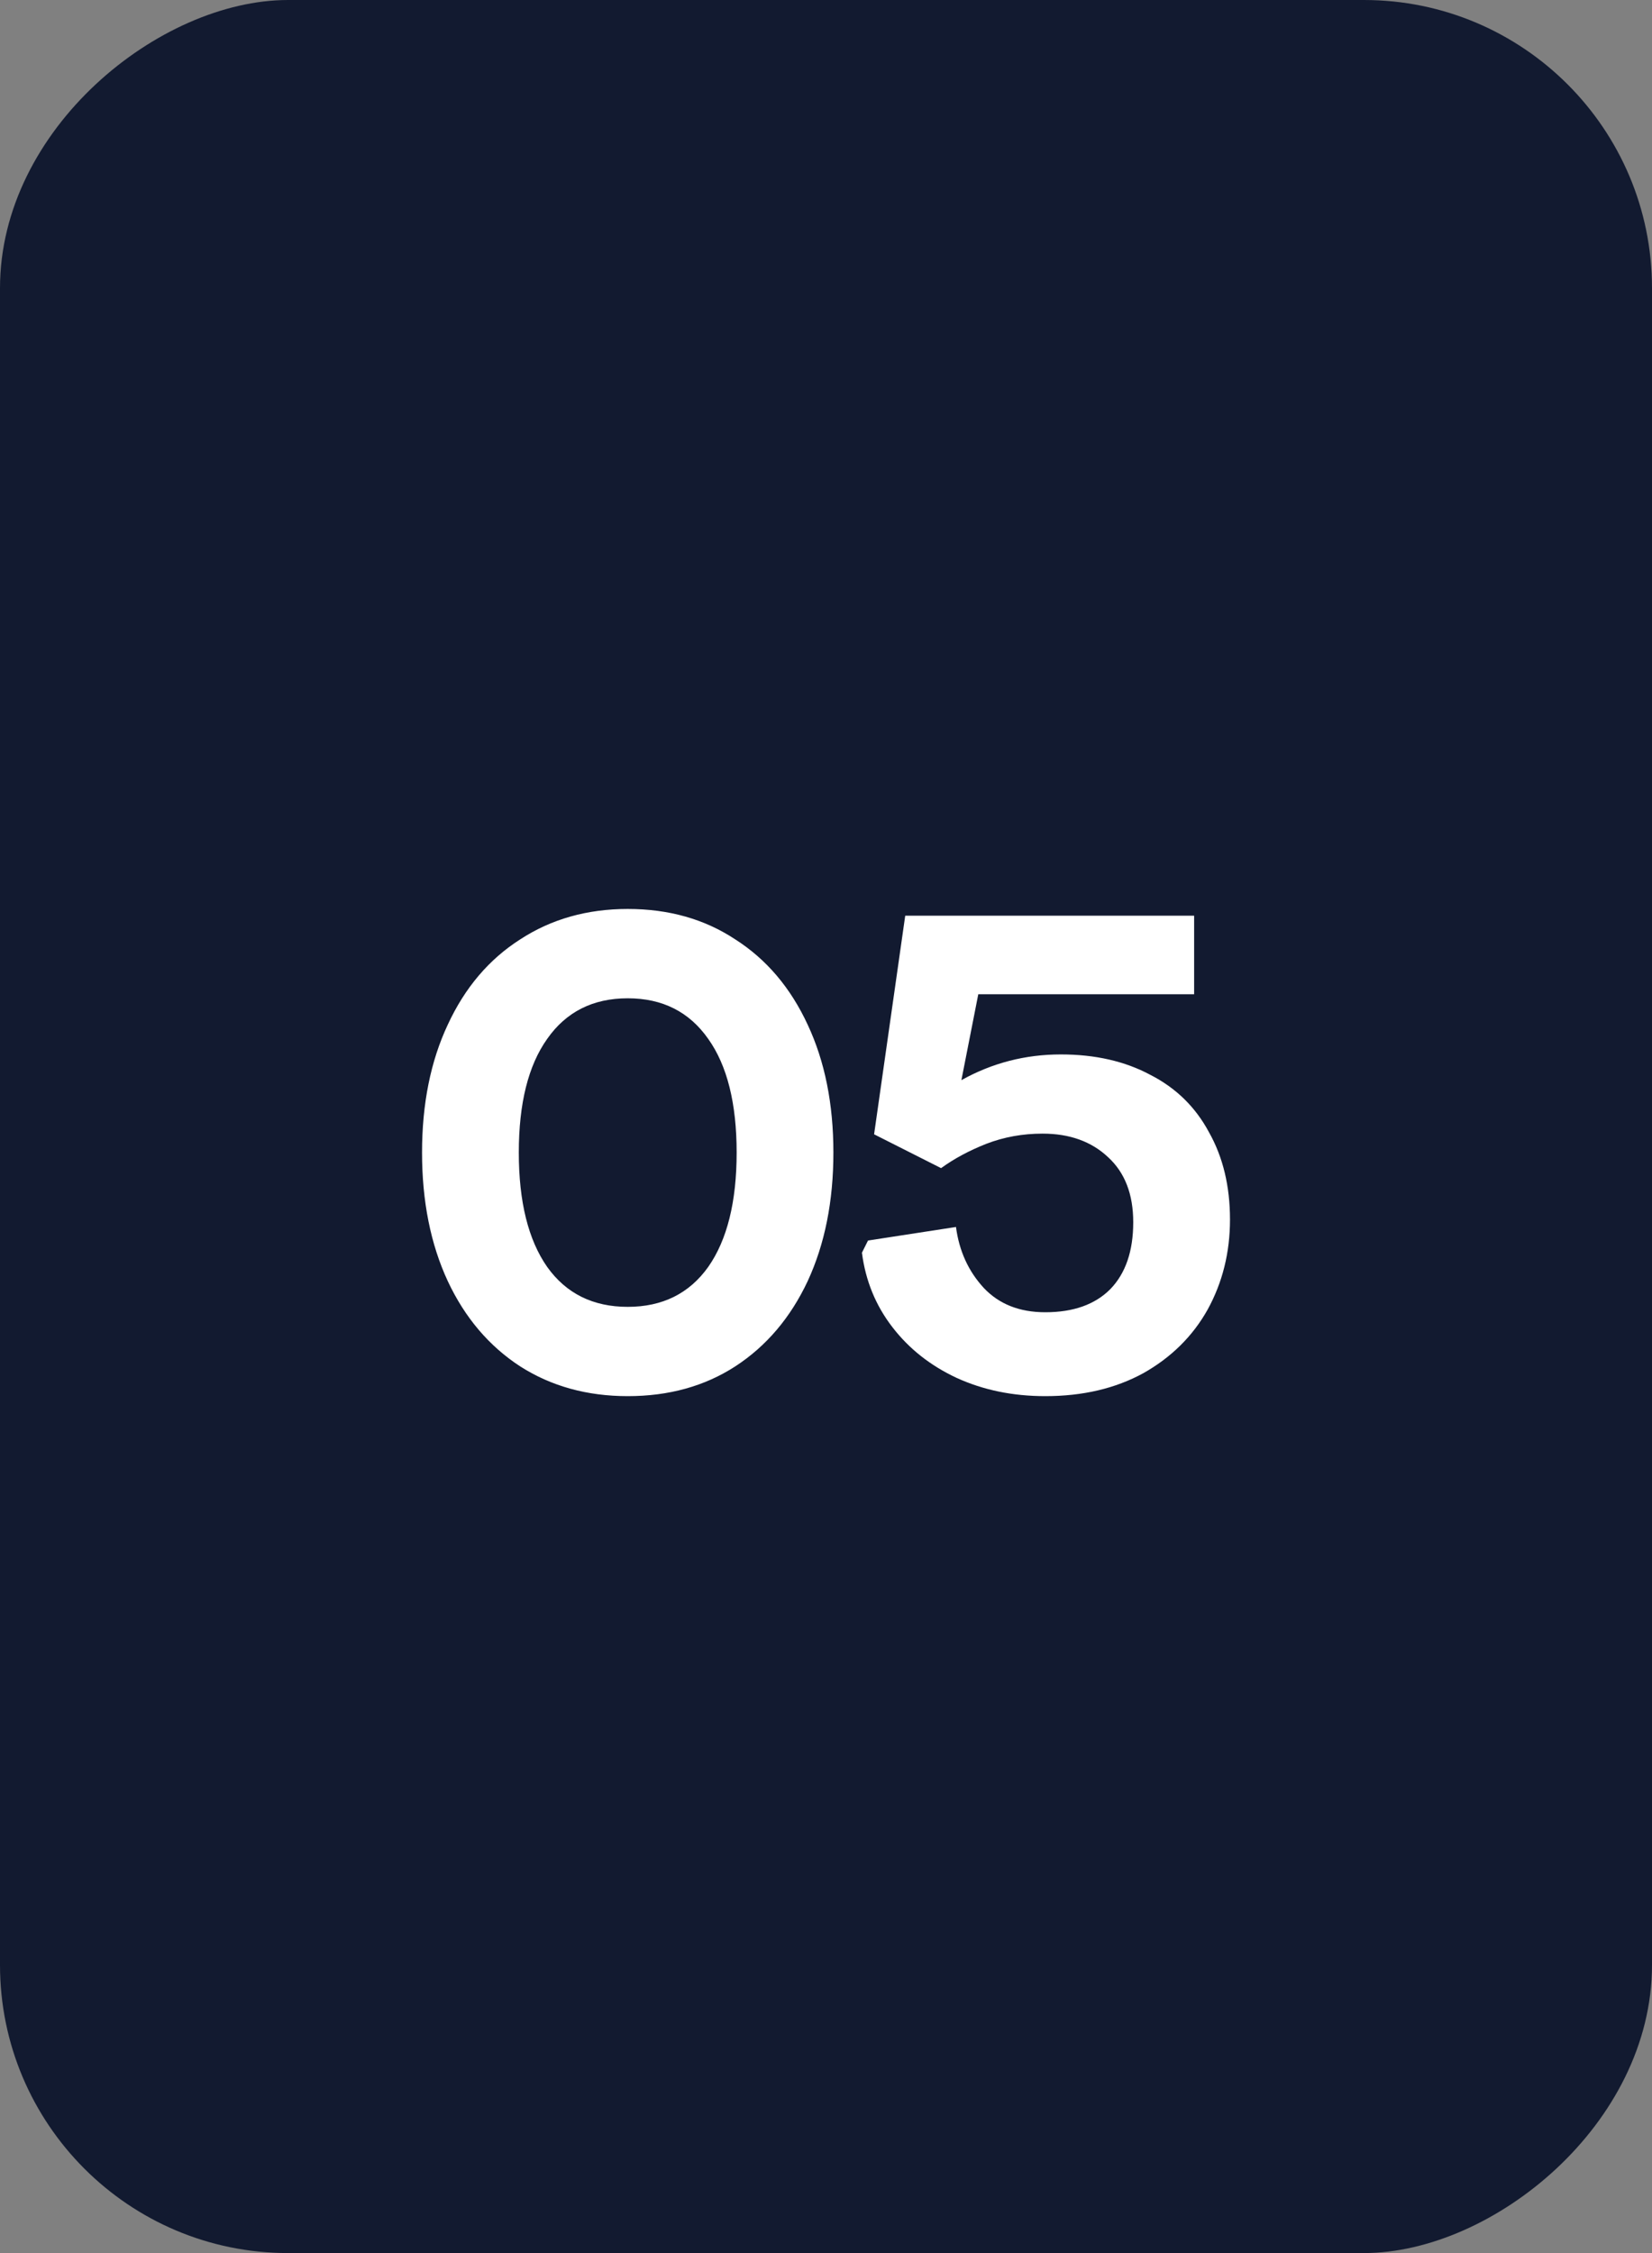
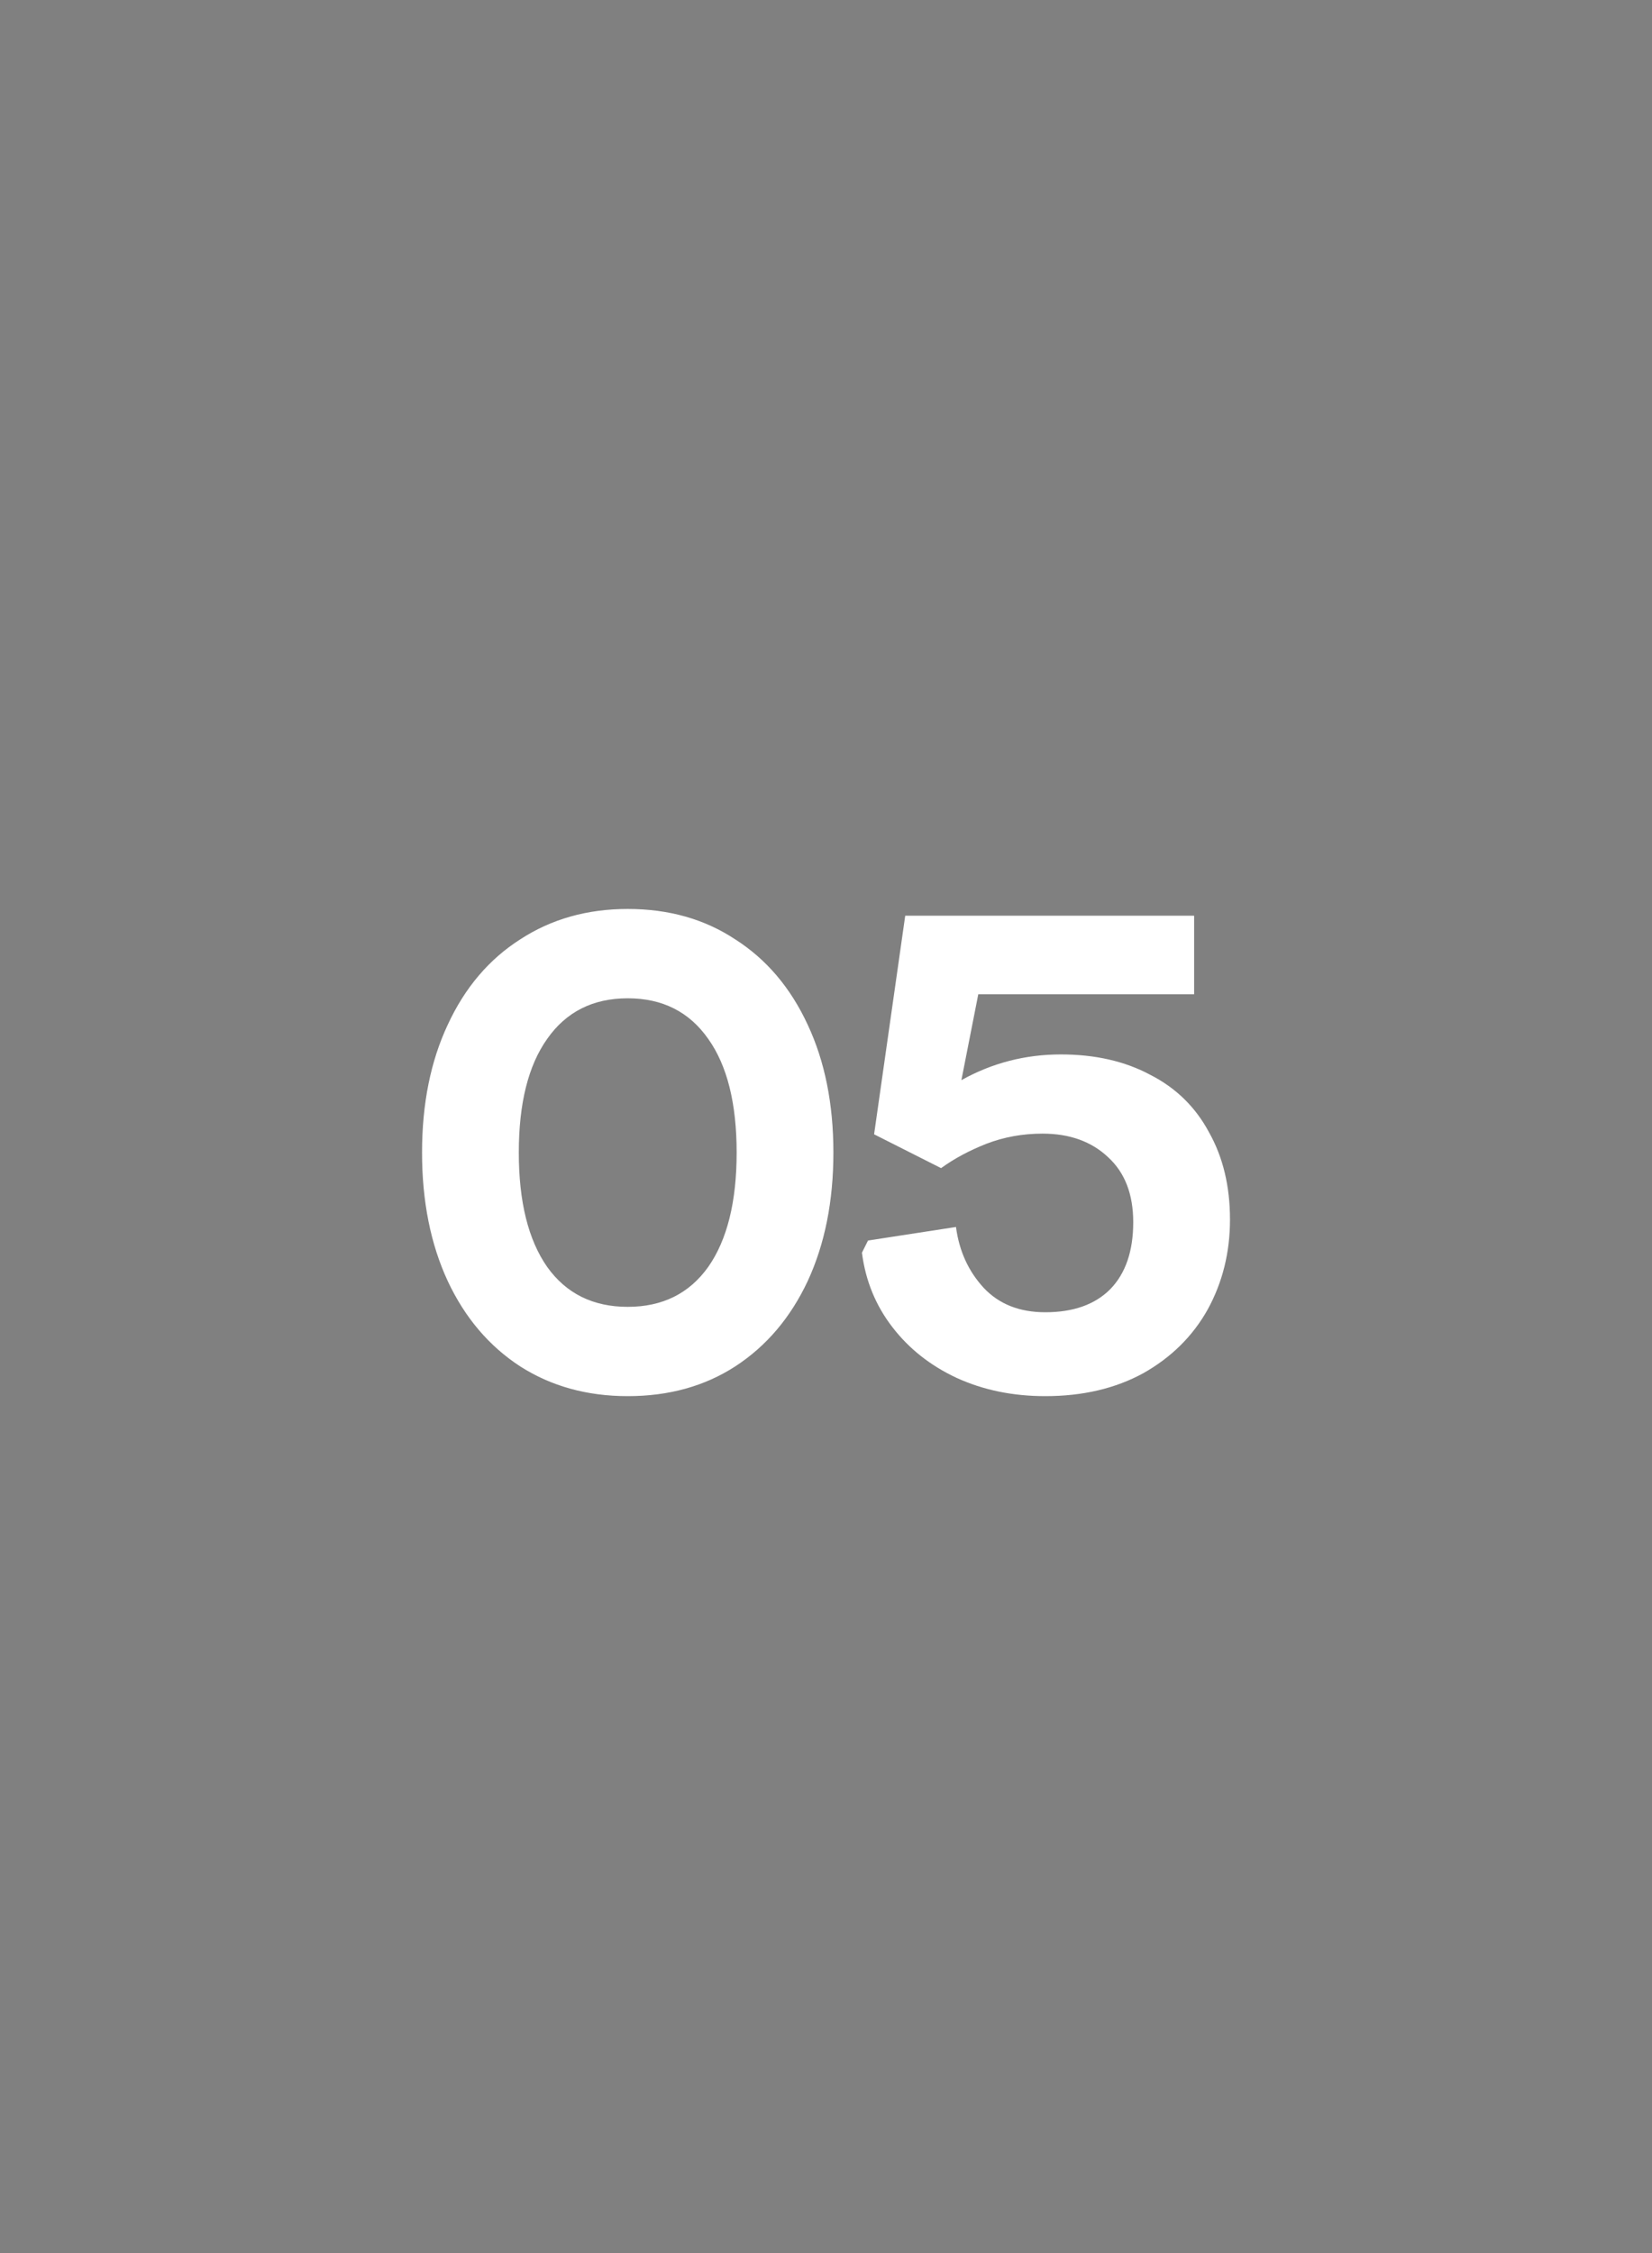
<svg xmlns="http://www.w3.org/2000/svg" width="44" height="60" viewBox="0 0 44 60" fill="none">
  <rect x="0" y="0" width="44" height="60" fill="#808080" stroke="none" />
-   <rect y="60" width="60" height="44" rx="7.673" transform="rotate(-90 0 60)" fill="#121A30" />
  <g style="mix-blend-mode:soft-light">
    <path d="M16.719 37.18C15.638 37.18 14.682 36.916 13.854 36.387C13.025 35.847 12.382 35.09 11.926 34.117C11.469 33.132 11.241 31.991 11.241 30.693C11.241 29.396 11.469 28.261 11.926 27.288C12.382 26.302 13.025 25.546 13.854 25.017C14.682 24.476 15.638 24.206 16.719 24.206C17.812 24.206 18.767 24.476 19.584 25.017C20.413 25.546 21.055 26.302 21.512 27.288C21.968 28.261 22.197 29.396 22.197 30.693C22.197 31.991 21.968 33.132 21.512 34.117C21.055 35.09 20.413 35.847 19.584 36.387C18.767 36.916 17.812 37.18 16.719 37.18ZM16.719 34.802C17.644 34.802 18.358 34.447 18.863 33.739C19.368 33.018 19.62 32.003 19.62 30.693C19.62 29.384 19.368 28.375 18.863 27.666C18.358 26.945 17.644 26.585 16.719 26.585C15.794 26.585 15.079 26.945 14.574 27.666C14.07 28.375 13.818 29.384 13.818 30.693C13.818 32.003 14.07 33.018 14.574 33.739C15.079 34.447 15.794 34.802 16.719 34.802ZM27.84 37.18C26.975 37.18 26.189 37.018 25.48 36.694C24.783 36.369 24.212 35.919 23.768 35.342C23.323 34.766 23.053 34.105 22.957 33.36L23.119 33.036L25.462 32.675C25.546 33.312 25.792 33.853 26.201 34.297C26.609 34.73 27.155 34.946 27.84 34.946C28.585 34.946 29.162 34.742 29.57 34.333C29.979 33.913 30.183 33.318 30.183 32.549C30.183 31.804 29.961 31.228 29.516 30.819C29.072 30.399 28.489 30.189 27.768 30.189C27.24 30.189 26.741 30.279 26.273 30.459C25.816 30.639 25.414 30.855 25.065 31.108L23.281 30.207L24.11 24.386H31.805V26.477H26.056L25.606 28.765C26.423 28.309 27.306 28.08 28.255 28.08C29.168 28.08 29.961 28.261 30.633 28.621C31.318 28.969 31.841 29.48 32.201 30.153C32.573 30.813 32.76 31.588 32.76 32.477C32.76 33.354 32.561 34.153 32.165 34.874C31.768 35.583 31.198 36.147 30.453 36.568C29.708 36.976 28.837 37.18 27.84 37.18Z" fill="white" />
  </g>
</svg>